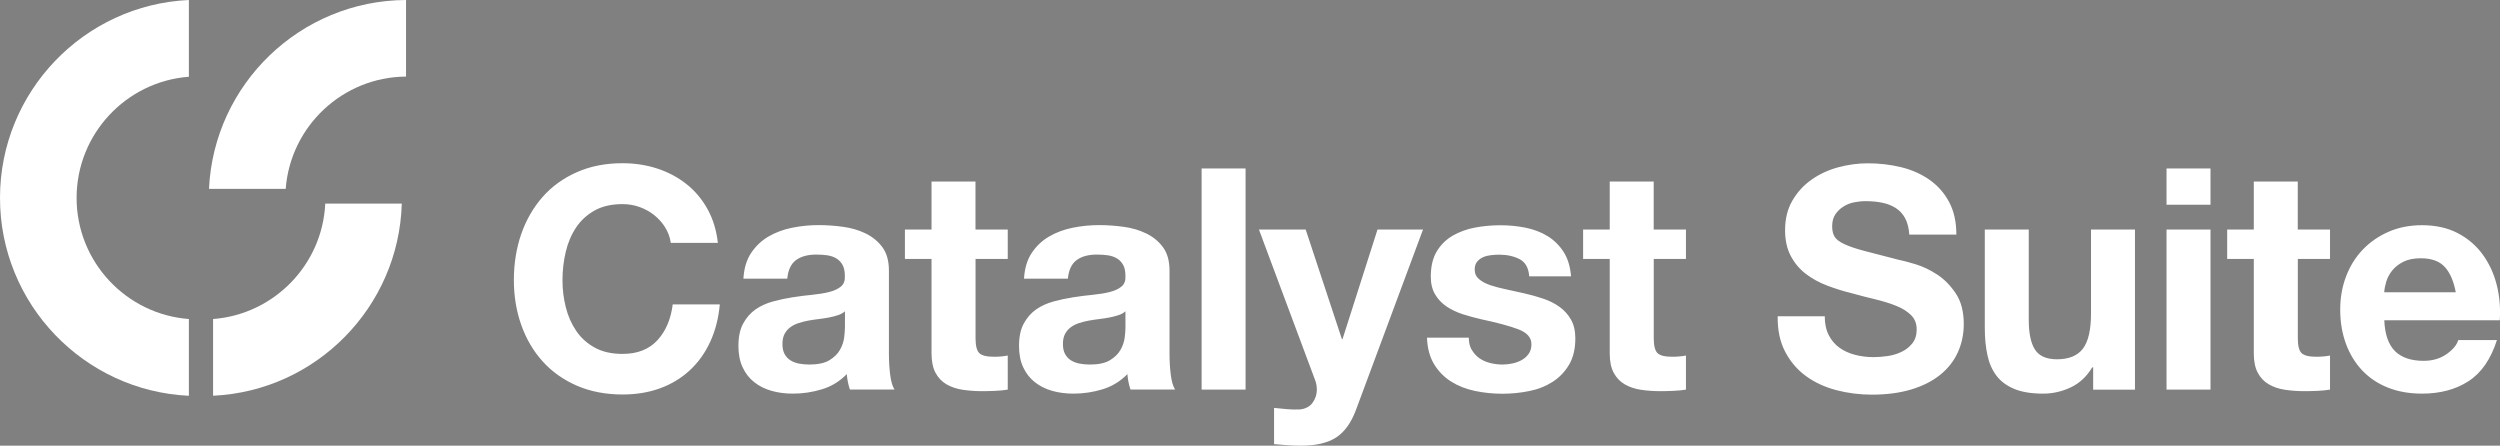
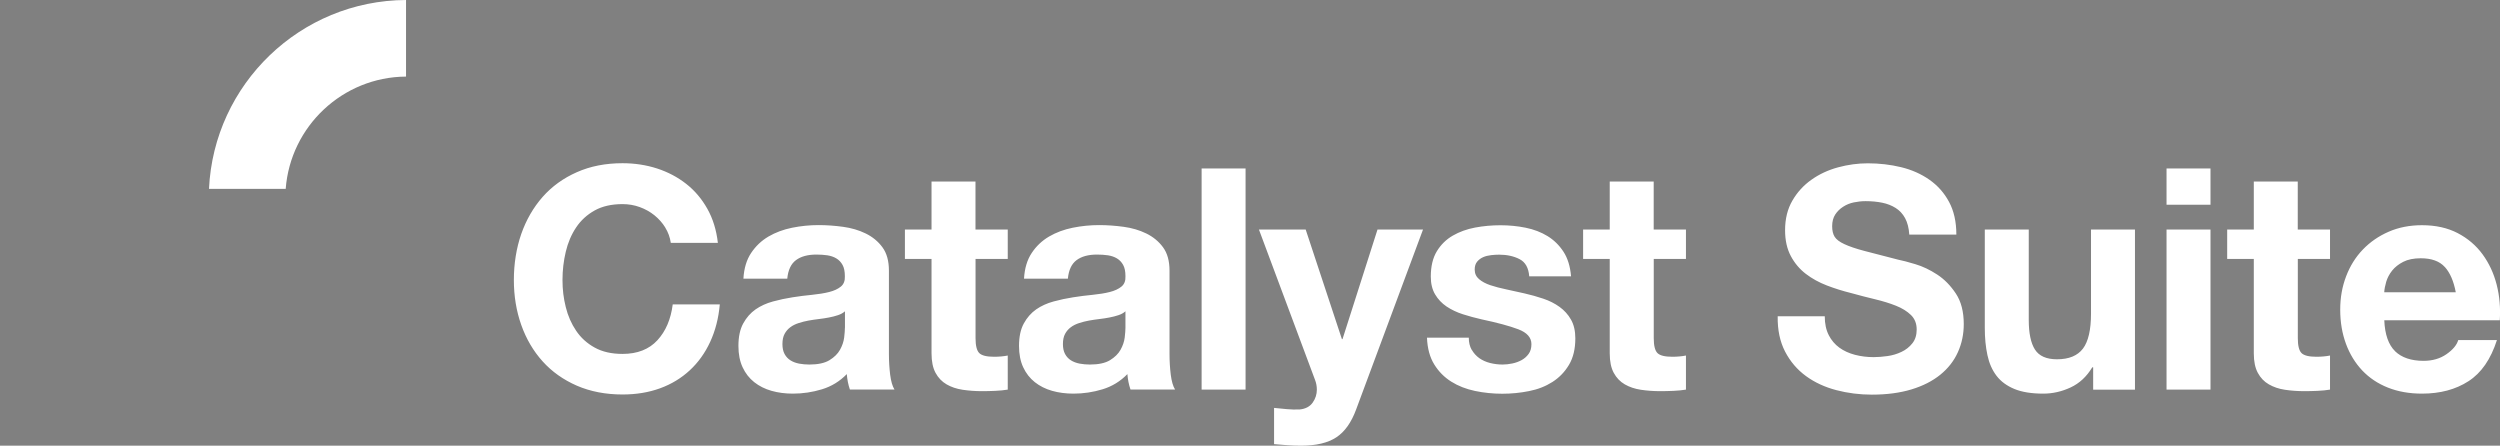
<svg xmlns="http://www.w3.org/2000/svg" version="1.1" viewBox="0 0 465.79 83.03">
  <rect x="0" y="0" width="465.79" height="83.03" fill="#808080" stroke="none" />
  <defs>
    <style> .cls-1 { fill: #28312c; } .cls-2 { fill: #fff; } </style>
  </defs>
  <g>
    <g id="Laag_1">
      <g>
        <path class="cls-2" d="M446.24,65.44c1.23,1.19,3,1.79,5.31,1.79,1.65,0,3.08-.41,4.27-1.24,1.19-.83,1.92-1.7,2.19-2.63h7.21c-1.15,3.58-2.92,6.14-5.31,7.67-2.38,1.54-5.27,2.31-8.65,2.31-2.35,0-4.46-.37-6.35-1.12-1.89-.75-3.48-1.82-4.79-3.2-1.31-1.39-2.32-3.04-3.03-4.96-.71-1.92-1.07-4.04-1.07-6.35s.37-4.31,1.1-6.23,1.77-3.59,3.12-4.99c1.35-1.4,2.95-2.51,4.82-3.32,1.86-.81,3.93-1.21,6.2-1.21,2.54,0,4.75.49,6.64,1.47,1.88.98,3.43,2.3,4.64,3.95,1.21,1.66,2.09,3.54,2.63,5.66.54,2.11.73,4.33.58,6.63h-21.52c.11,2.65.79,4.58,2.02,5.77M455.5,49.74c-.98-1.08-2.47-1.62-4.47-1.62-1.31,0-2.4.22-3.26.66-.87.44-1.56.99-2.08,1.64-.52.66-.88,1.35-1.1,2.08-.21.73-.34,1.38-.37,1.96h13.33c-.39-2.08-1.07-3.65-2.05-4.73M434.12,42.76v5.48h-6v14.77c0,1.39.23,2.31.69,2.77.46.46,1.39.69,2.77.69.46,0,.9-.02,1.33-.06.42-.04.83-.09,1.21-.17v6.35c-.69.12-1.46.19-2.31.23-.85.04-1.67.06-2.48.06-1.27,0-2.47-.09-3.61-.26-1.14-.17-2.13-.51-3-1.01-.87-.5-1.55-1.21-2.05-2.14-.5-.92-.75-2.13-.75-3.63v-17.6h-4.96v-5.48h4.96v-8.94h8.19v8.94h6ZM411.85,72.59h-8.19v-29.83h8.19v29.83ZM403.66,31.39h8.19v6.75h-8.19v-6.75ZM389.99,72.59v-4.15h-.17c-1.04,1.73-2.38,2.98-4.04,3.75-1.65.77-3.35,1.15-5.08,1.15-2.19,0-3.99-.29-5.39-.87-1.4-.58-2.51-1.39-3.32-2.45-.81-1.06-1.38-2.34-1.7-3.86-.33-1.52-.49-3.2-.49-5.05v-18.35h8.19v16.85c0,2.46.38,4.3,1.15,5.51.77,1.21,2.14,1.82,4.1,1.82,2.23,0,3.84-.66,4.85-1.99,1-1.33,1.5-3.51,1.5-6.55v-15.63h8.19v29.83h-7.79ZM340.72,62.44c.5.96,1.16,1.74,1.99,2.34.83.6,1.8,1.04,2.91,1.33,1.11.29,2.27.43,3.46.43.81,0,1.67-.07,2.6-.2.92-.13,1.79-.39,2.6-.78.81-.38,1.48-.91,2.02-1.59.54-.67.81-1.53.81-2.57,0-1.12-.36-2.02-1.07-2.71-.71-.69-1.64-1.27-2.8-1.73-1.15-.46-2.46-.86-3.92-1.21-1.46-.35-2.94-.73-4.44-1.15-1.54-.38-3.04-.85-4.5-1.41-1.46-.56-2.77-1.28-3.92-2.16-1.15-.88-2.09-1.99-2.8-3.32-.71-1.33-1.07-2.93-1.07-4.82,0-2.11.45-3.95,1.36-5.51.9-1.56,2.09-2.86,3.55-3.89,1.46-1.04,3.12-1.81,4.96-2.31,1.85-.5,3.69-.75,5.54-.75,2.15,0,4.22.24,6.2.72,1.98.48,3.74,1.26,5.28,2.34,1.54,1.08,2.76,2.45,3.66,4.13.9,1.67,1.36,3.7,1.36,6.09h-8.77c-.08-1.23-.34-2.25-.78-3.06-.44-.81-1.03-1.44-1.76-1.9-.73-.46-1.57-.79-2.51-.98-.94-.19-1.97-.29-3.09-.29-.73,0-1.46.08-2.19.23-.73.15-1.39.42-1.99.81-.6.38-1.09.86-1.47,1.44-.38.58-.58,1.31-.58,2.19,0,.81.15,1.46.46,1.96.31.5.91.96,1.82,1.38.9.42,2.15.85,3.75,1.27,1.59.42,3.68.96,6.26,1.62.77.15,1.84.43,3.2.84,1.36.4,2.72,1.05,4.07,1.93,1.35.88,2.51,2.07,3.49,3.55.98,1.48,1.47,3.37,1.47,5.68,0,1.89-.37,3.64-1.1,5.25-.73,1.62-1.82,3.01-3.26,4.18-1.44,1.17-3.23,2.09-5.37,2.74-2.14.65-4.61.98-7.41.98-2.27,0-4.47-.28-6.61-.84-2.13-.56-4.02-1.43-5.65-2.62-1.63-1.19-2.93-2.71-3.89-4.56-.96-1.85-1.42-4.04-1.38-6.58h8.77c0,1.38.25,2.56.75,3.52M314.12,42.76v5.48h-6v14.77c0,1.39.23,2.31.69,2.77s1.38.69,2.77.69c.46,0,.9-.02,1.33-.06.42-.04.83-.09,1.21-.17v6.35c-.69.12-1.46.19-2.31.23-.85.04-1.67.06-2.48.06-1.27,0-2.47-.09-3.61-.26-1.13-.17-2.13-.51-3-1.01-.86-.5-1.55-1.21-2.05-2.14-.5-.92-.75-2.13-.75-3.63v-17.6h-4.96v-5.48h4.96v-8.94h8.19v8.94h6ZM274.22,65.18c.36.63.84,1.15,1.41,1.56.58.4,1.24.7,1.99.89.75.19,1.53.29,2.34.29.58,0,1.18-.07,1.82-.2.63-.13,1.21-.35,1.73-.63.52-.29.95-.67,1.3-1.15.35-.48.52-1.09.52-1.82,0-1.23-.82-2.15-2.45-2.77-1.64-.62-3.91-1.23-6.84-1.85-1.19-.27-2.36-.59-3.49-.95-1.14-.37-2.14-.85-3.03-1.44-.88-.6-1.6-1.35-2.13-2.25-.54-.9-.81-2.01-.81-3.32,0-1.92.38-3.5,1.13-4.73.75-1.23,1.74-2.2,2.97-2.91,1.23-.71,2.62-1.21,4.15-1.5,1.54-.29,3.12-.43,4.73-.43s3.18.15,4.7.46c1.52.31,2.88.83,4.07,1.56,1.19.73,2.18,1.7,2.97,2.91.79,1.21,1.26,2.74,1.41,4.59h-7.79c-.12-1.58-.71-2.64-1.79-3.2-1.08-.56-2.35-.84-3.81-.84-.46,0-.96.03-1.5.09-.54.06-1.03.18-1.47.37-.44.19-.82.47-1.13.84-.31.37-.46.86-.46,1.47,0,.73.27,1.33.81,1.79.54.46,1.24.84,2.11,1.13.87.29,1.86.55,2.97.78,1.12.23,2.25.48,3.4.75,1.19.27,2.36.6,3.49.98,1.13.38,2.14.89,3.03,1.53.88.64,1.6,1.42,2.13,2.37.54.94.81,2.11.81,3.49,0,1.96-.39,3.61-1.18,4.93-.79,1.33-1.82,2.39-3.09,3.2-1.27.81-2.72,1.38-4.36,1.7-1.63.33-3.3.49-4.99.49s-3.42-.17-5.08-.52c-1.65-.35-3.12-.92-4.41-1.73-1.29-.81-2.35-1.87-3.17-3.2-.83-1.33-1.28-2.99-1.36-4.99h7.79c0,.88.18,1.64.55,2.28M248.98,81.48c-1.58,1.04-3.77,1.56-6.58,1.56-.85,0-1.68-.03-2.51-.09-.83-.06-1.66-.12-2.51-.2v-6.75c.77.08,1.56.15,2.37.23.81.08,1.61.09,2.42.06,1.08-.11,1.88-.54,2.4-1.27.52-.73.78-1.54.78-2.42,0-.65-.12-1.27-.35-1.85l-10.44-27.98h8.71l6.75,20.42h.11l6.52-20.42h8.48l-12.46,33.52c-.89,2.42-2.12,4.16-3.69,5.19M232.07,72.59h-8.19V31.39h8.19v41.2ZM209.69,61.05c0,.46-.05,1.08-.14,1.85-.1.77-.36,1.53-.78,2.28-.42.75-1.08,1.39-1.96,1.93-.89.54-2.14.81-3.75.81-.66,0-1.29-.06-1.9-.17-.62-.12-1.15-.32-1.62-.61-.46-.29-.83-.68-1.1-1.18-.27-.5-.4-1.12-.4-1.85,0-.77.13-1.4.4-1.9.27-.5.62-.91,1.07-1.24.44-.33.96-.59,1.56-.78.6-.19,1.2-.35,1.82-.46.65-.12,1.31-.21,1.96-.29.65-.08,1.28-.17,1.87-.29.6-.11,1.15-.26,1.67-.43.52-.17.95-.41,1.3-.72v3.06ZM198.96,51.93c.15-1.61.69-2.77,1.62-3.46.92-.69,2.19-1.04,3.81-1.04.73,0,1.41.05,2.05.14.63.1,1.19.29,1.67.58.48.29.86.69,1.15,1.21.29.52.43,1.22.43,2.11.04.85-.21,1.49-.75,1.93-.54.44-1.27.78-2.19,1.01-.92.23-1.98.4-3.17.52-1.19.11-2.4.27-3.63.46-1.23.19-2.45.45-3.66.78-1.21.33-2.29.82-3.23,1.47-.94.66-1.71,1.53-2.31,2.63-.6,1.1-.89,2.49-.89,4.18,0,1.54.26,2.86.78,3.98.52,1.12,1.24,2.04,2.16,2.77.92.73,2,1.27,3.23,1.62,1.23.35,2.56.52,3.98.52,1.85,0,3.65-.27,5.42-.81s3.31-1.48,4.62-2.83c.04.5.11.99.2,1.47.1.48.22.95.38,1.41h8.31c-.39-.61-.65-1.54-.81-2.77-.15-1.23-.23-2.52-.23-3.86v-15.52c0-1.81-.4-3.26-1.21-4.36s-1.85-1.95-3.12-2.57c-1.27-.62-2.67-1.03-4.21-1.24-1.54-.21-3.06-.32-4.56-.32-1.65,0-3.3.16-4.93.49-1.63.33-3.11.88-4.41,1.64-1.31.77-2.39,1.79-3.23,3.06-.85,1.27-1.33,2.87-1.44,4.79h8.19ZM187.76,42.76v5.48h-6v14.77c0,1.39.23,2.31.69,2.77.46.46,1.38.69,2.77.69.46,0,.9-.02,1.33-.06.42-.04.83-.09,1.21-.17v6.35c-.69.12-1.46.19-2.31.23-.85.04-1.67.06-2.48.06-1.27,0-2.47-.09-3.61-.26-1.14-.17-2.14-.51-3-1.01-.86-.5-1.55-1.21-2.05-2.14-.5-.92-.75-2.13-.75-3.63v-17.6h-4.96v-5.48h4.96v-8.94h8.19v8.94h6ZM157.42,61.05c0,.46-.05,1.08-.14,1.85-.1.77-.36,1.53-.78,2.28-.42.75-1.08,1.39-1.96,1.93-.89.54-2.14.81-3.75.81-.65,0-1.29-.06-1.9-.17-.61-.12-1.15-.32-1.61-.61-.46-.29-.83-.68-1.1-1.18-.27-.5-.4-1.12-.4-1.85,0-.77.13-1.4.4-1.9.27-.5.62-.91,1.07-1.24.44-.33.96-.59,1.56-.78.6-.19,1.2-.35,1.82-.46.65-.12,1.31-.21,1.96-.29.65-.08,1.28-.17,1.87-.29.6-.11,1.15-.26,1.67-.43.52-.17.95-.41,1.3-.72v3.06ZM146.68,51.93c.15-1.61.69-2.77,1.62-3.46.92-.69,2.19-1.04,3.81-1.04.73,0,1.41.05,2.05.14.63.1,1.19.29,1.67.58.48.29.86.69,1.15,1.21.29.52.43,1.22.43,2.11.04.85-.21,1.49-.75,1.93-.54.44-1.27.78-2.19,1.01-.92.23-1.98.4-3.17.52-1.19.11-2.4.27-3.63.46-1.23.19-2.45.45-3.66.78-1.21.33-2.29.82-3.23,1.47-.94.66-1.71,1.53-2.31,2.63-.6,1.1-.89,2.49-.89,4.18,0,1.54.26,2.86.78,3.98.52,1.12,1.24,2.04,2.16,2.77.92.73,2,1.27,3.23,1.62,1.23.35,2.56.52,3.98.52,1.85,0,3.65-.27,5.42-.81s3.31-1.48,4.62-2.83c.04.5.11.99.2,1.47.1.48.22.95.38,1.41h8.31c-.39-.61-.65-1.54-.81-2.77-.15-1.23-.23-2.52-.23-3.86v-15.52c0-1.81-.4-3.26-1.21-4.36s-1.85-1.95-3.12-2.57c-1.27-.62-2.67-1.03-4.21-1.24-1.54-.21-3.06-.32-4.56-.32-1.65,0-3.3.16-4.93.49-1.63.33-3.11.88-4.41,1.64-1.31.77-2.38,1.79-3.23,3.06-.85,1.27-1.33,2.87-1.44,4.79h8.19ZM123.95,42.39c-.54-.87-1.21-1.62-2.02-2.28-.81-.65-1.72-1.16-2.74-1.53-1.02-.37-2.09-.55-3.2-.55-2.04,0-3.77.39-5.19,1.18-1.42.79-2.58,1.85-3.46,3.17-.89,1.33-1.53,2.84-1.93,4.53-.4,1.69-.61,3.44-.61,5.25s.2,3.41.61,5.05c.4,1.64,1.05,3.11,1.93,4.41.88,1.31,2.04,2.36,3.46,3.14,1.42.79,3.15,1.18,5.19,1.18,2.77,0,4.93-.85,6.49-2.54,1.56-1.69,2.51-3.92,2.86-6.69h8.77c-.23,2.58-.83,4.9-1.79,6.98-.96,2.08-2.23,3.85-3.81,5.31-1.58,1.46-3.42,2.58-5.54,3.35-2.12.77-4.44,1.15-6.98,1.15-3.15,0-5.99-.55-8.51-1.64-2.52-1.1-4.65-2.61-6.38-4.53-1.73-1.92-3.06-4.18-3.98-6.78-.92-2.6-1.38-5.39-1.38-8.39s.46-5.93,1.38-8.57c.92-2.63,2.25-4.93,3.98-6.9,1.73-1.96,3.86-3.5,6.38-4.61,2.52-1.12,5.36-1.67,8.51-1.67,2.27,0,4.41.33,6.43.98,2.02.66,3.83,1.61,5.42,2.86,1.6,1.25,2.91,2.8,3.95,4.65,1.04,1.85,1.69,3.96,1.96,6.35h-8.77c-.15-1.04-.5-1.99-1.04-2.86" />
-         <path class="cls-2" d="M35.19,59.44c-11.69-.88-20.92-10.67-20.92-22.57s9.24-21.69,20.92-22.57V0C15.63.9,0,17.09,0,36.87s15.63,35.96,35.19,36.87v-14.29Z" />
        <path class="cls-2" d="M75.65,14.27V0c-19.7.09-35.81,15.68-36.71,35.19h14.29c.88-11.63,10.58-20.84,22.41-20.92" />
-         <path class="cls-2" d="M60.6,37.95c-.54,11.41-9.57,20.63-20.9,21.49v14.29c19.2-.89,34.6-16.51,35.16-35.79h-14.26Z" />
      </g>
-       <rect class="cls-1" x="-281.86" y="175.16" width="64.9" height="64.9" />
    </g>
  </g>
</svg>